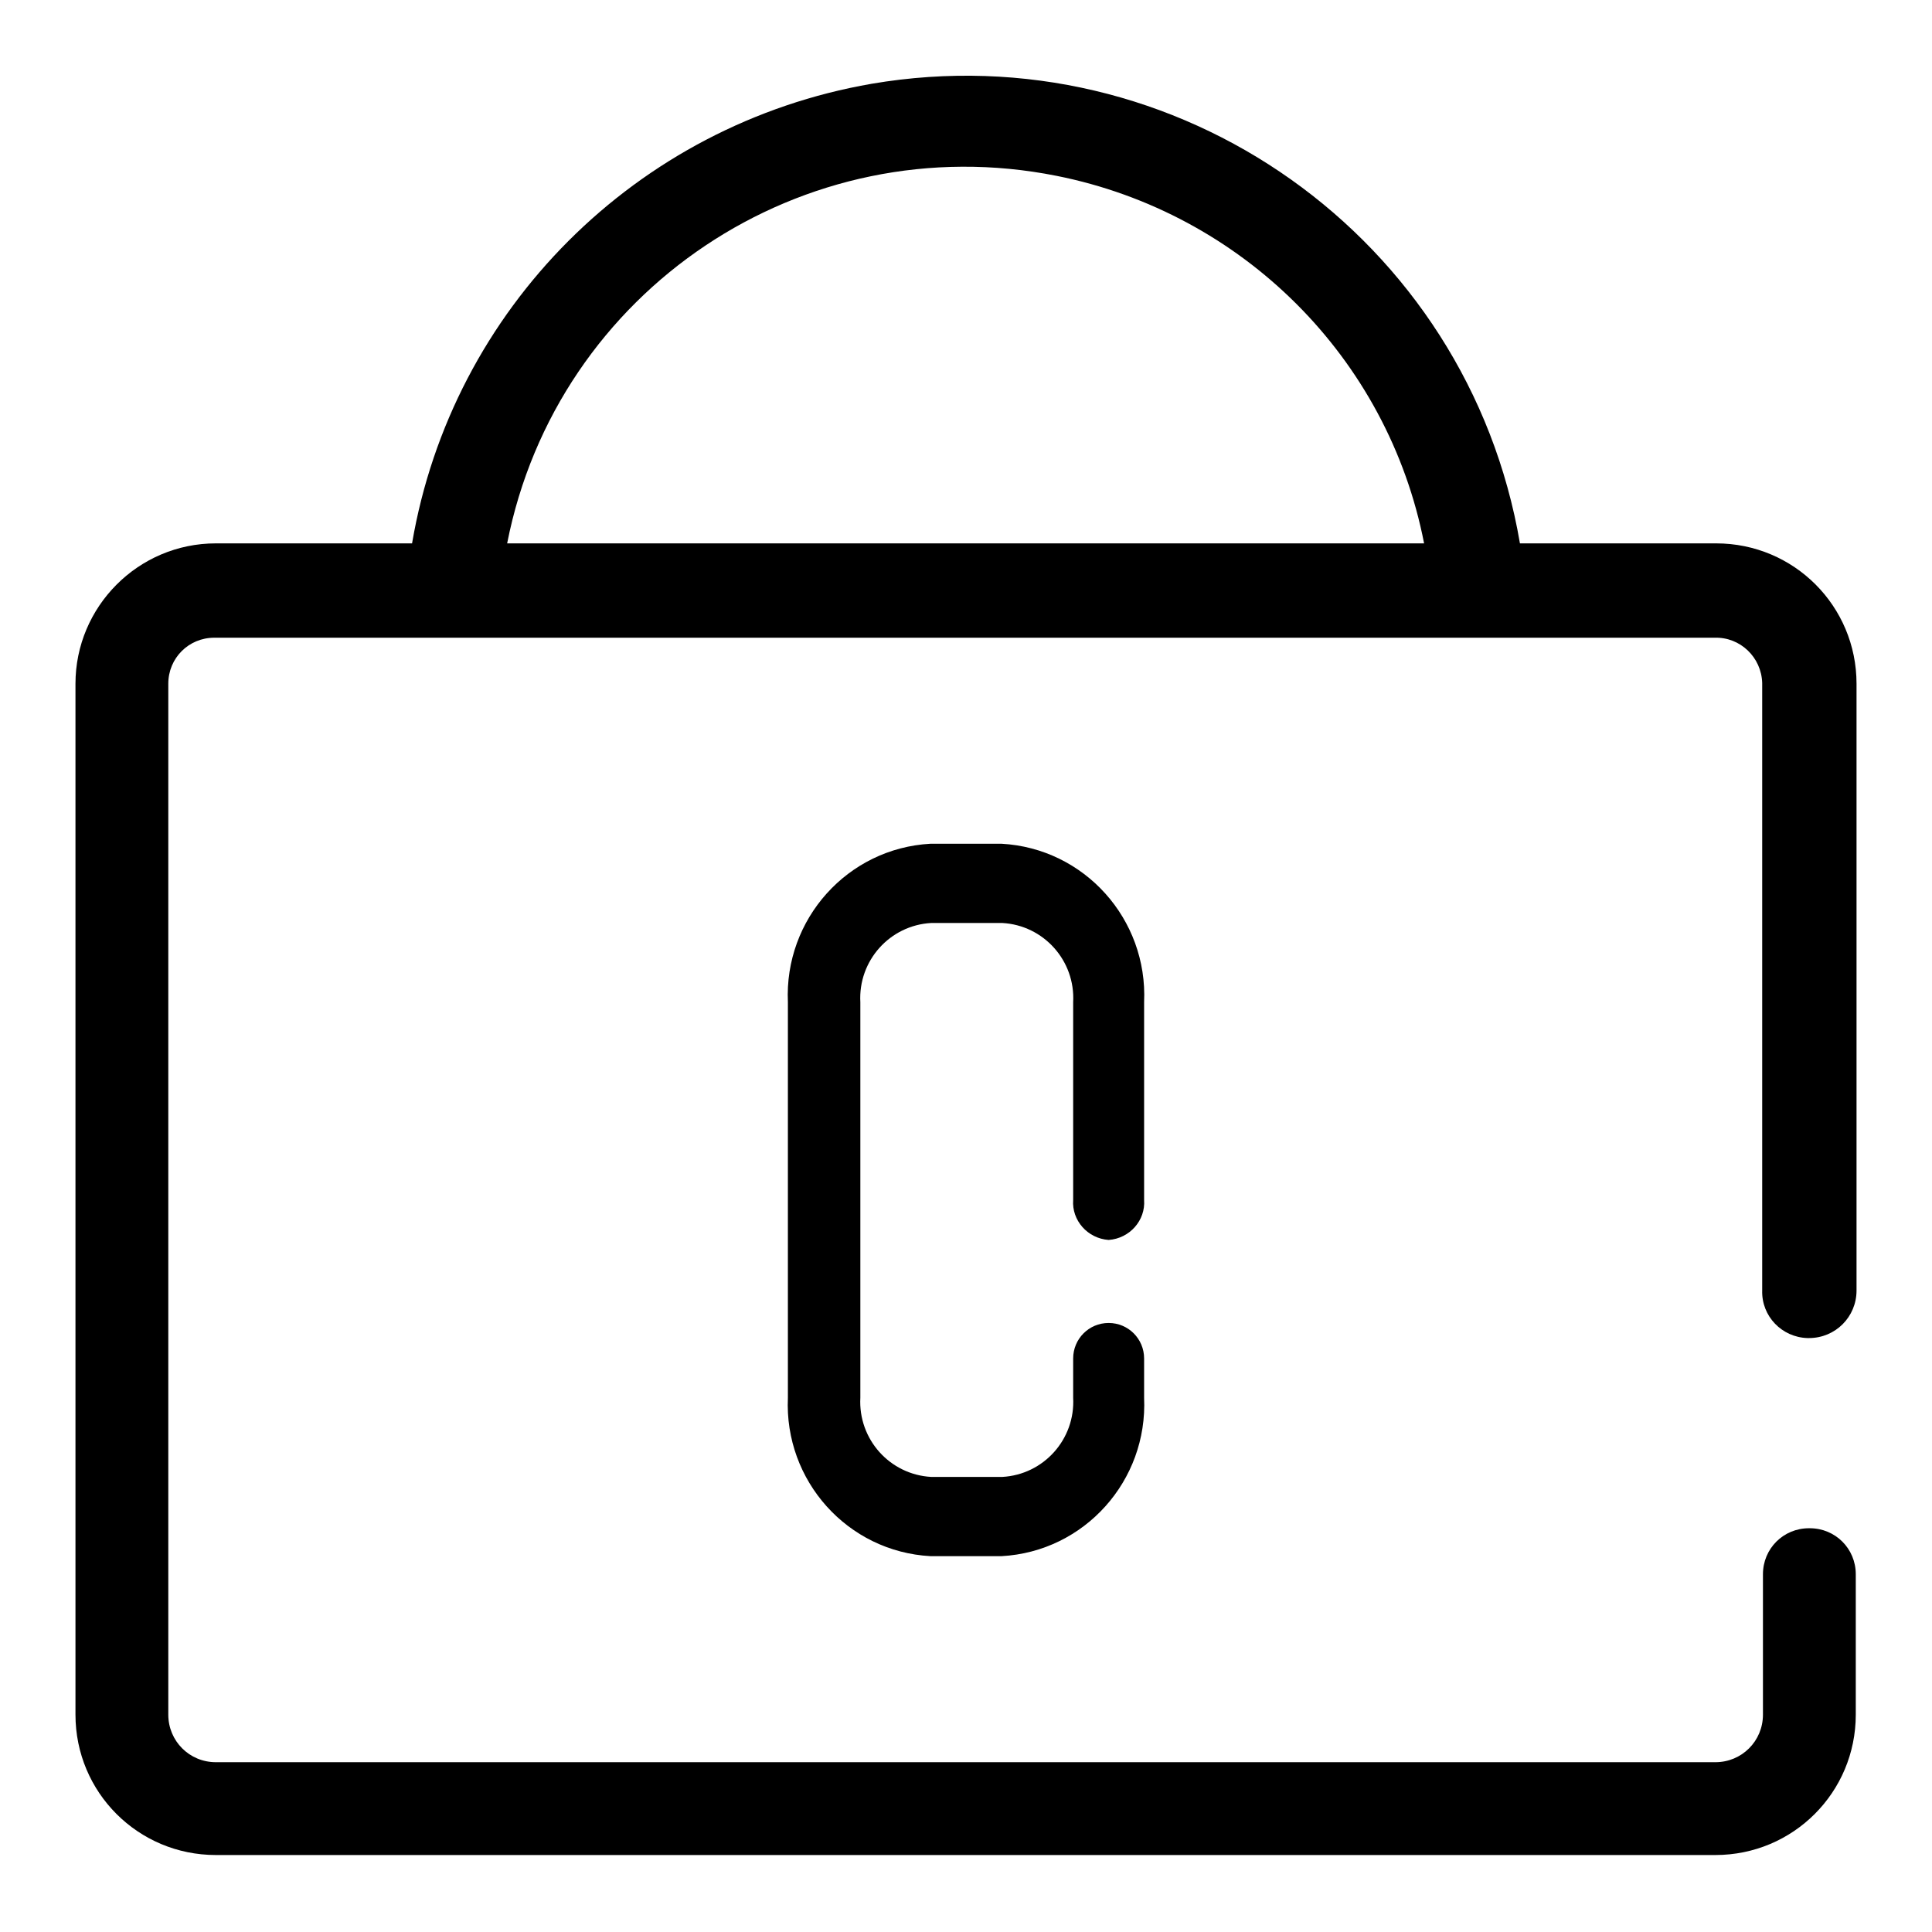
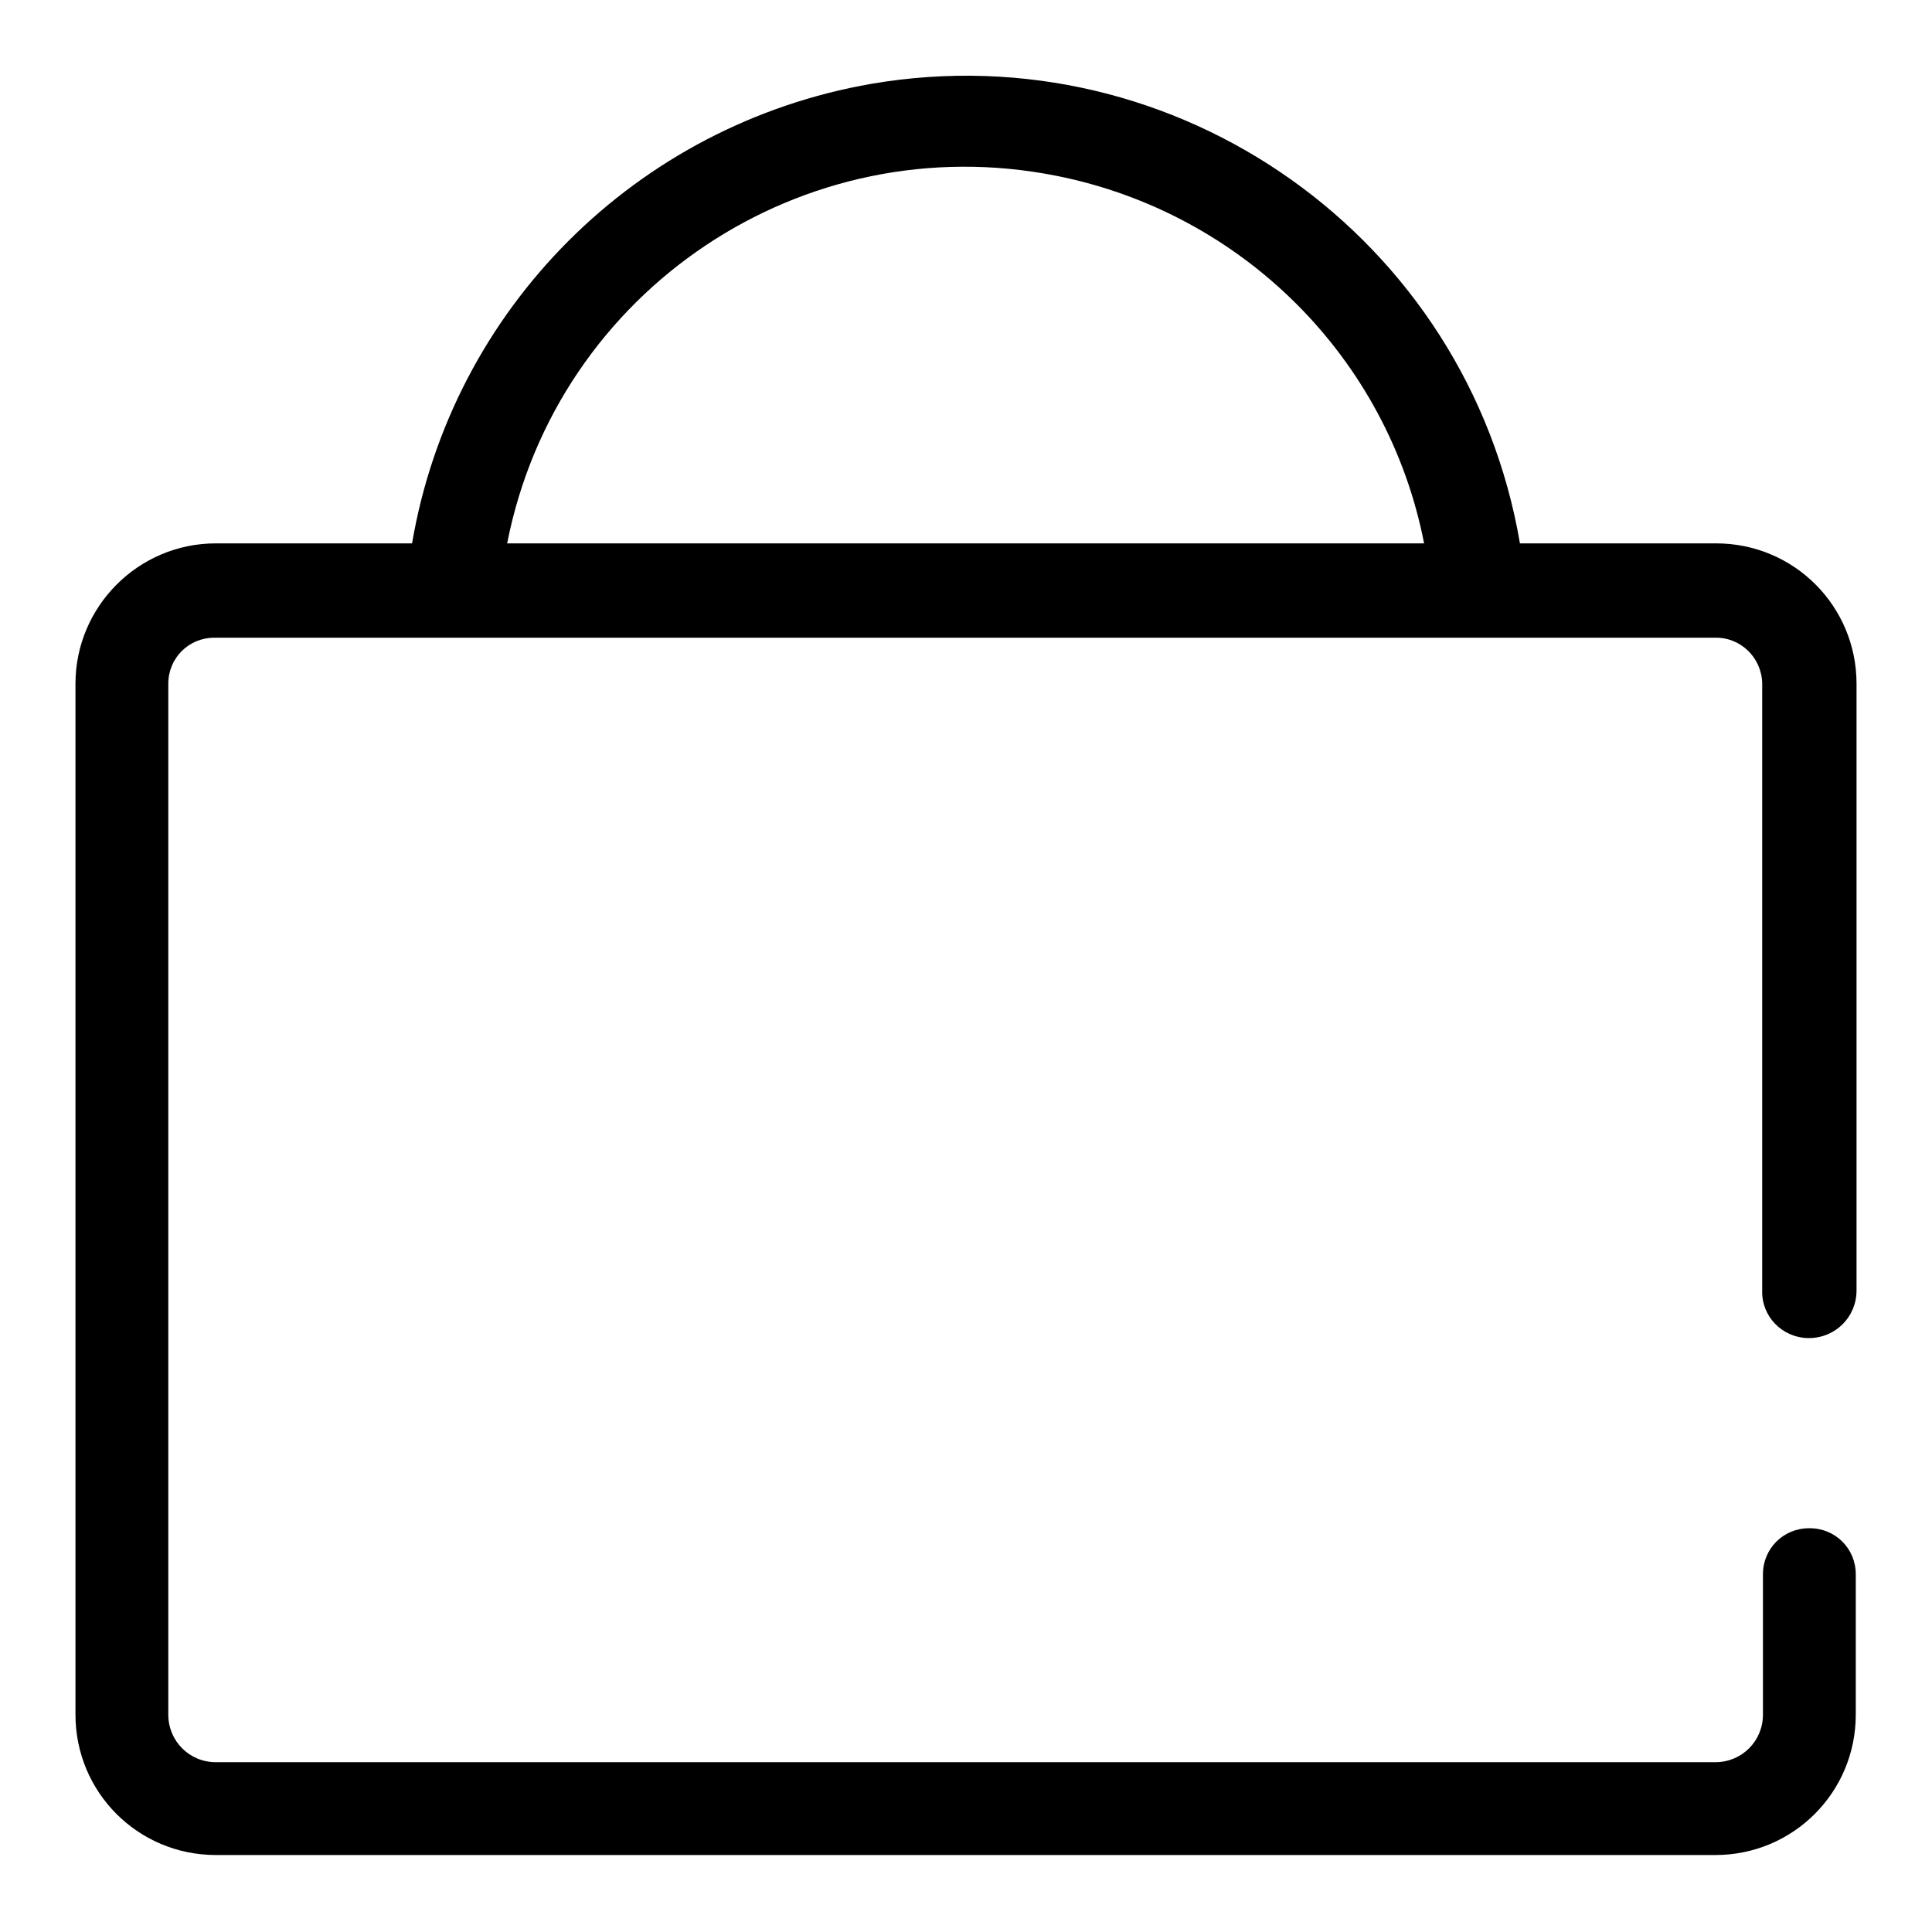
<svg xmlns="http://www.w3.org/2000/svg" version="1.1" x="0px" y="0px" viewBox="0 0 256 256" enable-background="new 0 0 256 256" xml:space="preserve">
  <g>
    <path fill="#000000" d="M239.7,177.3c3.5,0,6.3-2.8,6.3-6.3l0,0V90.6c0-10.3-8.3-18.6-18.6-18.6h-26c-6.9-40.5-45.4-67.8-85.9-60.9 C84.3,16.5,59.9,40.9,54.6,72h-26C18.3,72,10,80.4,10,90.6l0,0v136.6c0,10.3,8.3,18.6,18.6,18.6l0,0h198.7 c10.3,0,18.6-8.3,18.6-18.6l0,0v-18.6c0-3.4-2.7-6.1-6.1-6.1c0,0-0.1,0-0.1,0c-3.4,0-6.1,2.7-6.1,6.1v18.6c0,3.5-2.8,6.3-6.3,6.3 l0,0H28.6c-3.5,0-6.3-2.8-6.3-6.3l0,0V90.6c0-3.4,2.7-6.1,6.1-6.1c0,0,0.1,0,0.1,0h198.7c3.4-0.1,6.2,2.6,6.3,6c0,0,0,0.1,0,0.1 V171c-0.1,3.4,2.6,6.2,6,6.3C239.7,177.3,239.7,177.3,239.7,177.3L239.7,177.3z M67.2,72c6.6-33.6,39.2-55.4,72.8-48.7 c24.6,4.9,43.9,24.1,48.7,48.7H67.2z" />
-     <path fill="#000000" d="M146.9,164.3c2.8-0.2,4.9-2.6,4.7-5.3v-26.2c0.5-11-7.9-20.4-18.9-21h-9.4c-11,0.6-19.4,10-18.9,21v52.4 c-0.5,11,7.9,20.4,18.9,21h9.4c11-0.6,19.4-10,18.9-21V180c0-2.6-2.1-4.7-4.7-4.7c-2.6,0-4.7,2.1-4.7,4.7v5.2 c0.3,5.5-3.9,10.2-9.4,10.5h-9.4c-5.5-0.3-9.7-5-9.4-10.5v-52.4c-0.3-5.5,3.9-10.2,9.4-10.5h9.4c5.5,0.3,9.7,5,9.4,10.5V159 C142,161.7,144.1,164.1,146.9,164.3L146.9,164.3z" />
  </g>
</svg>